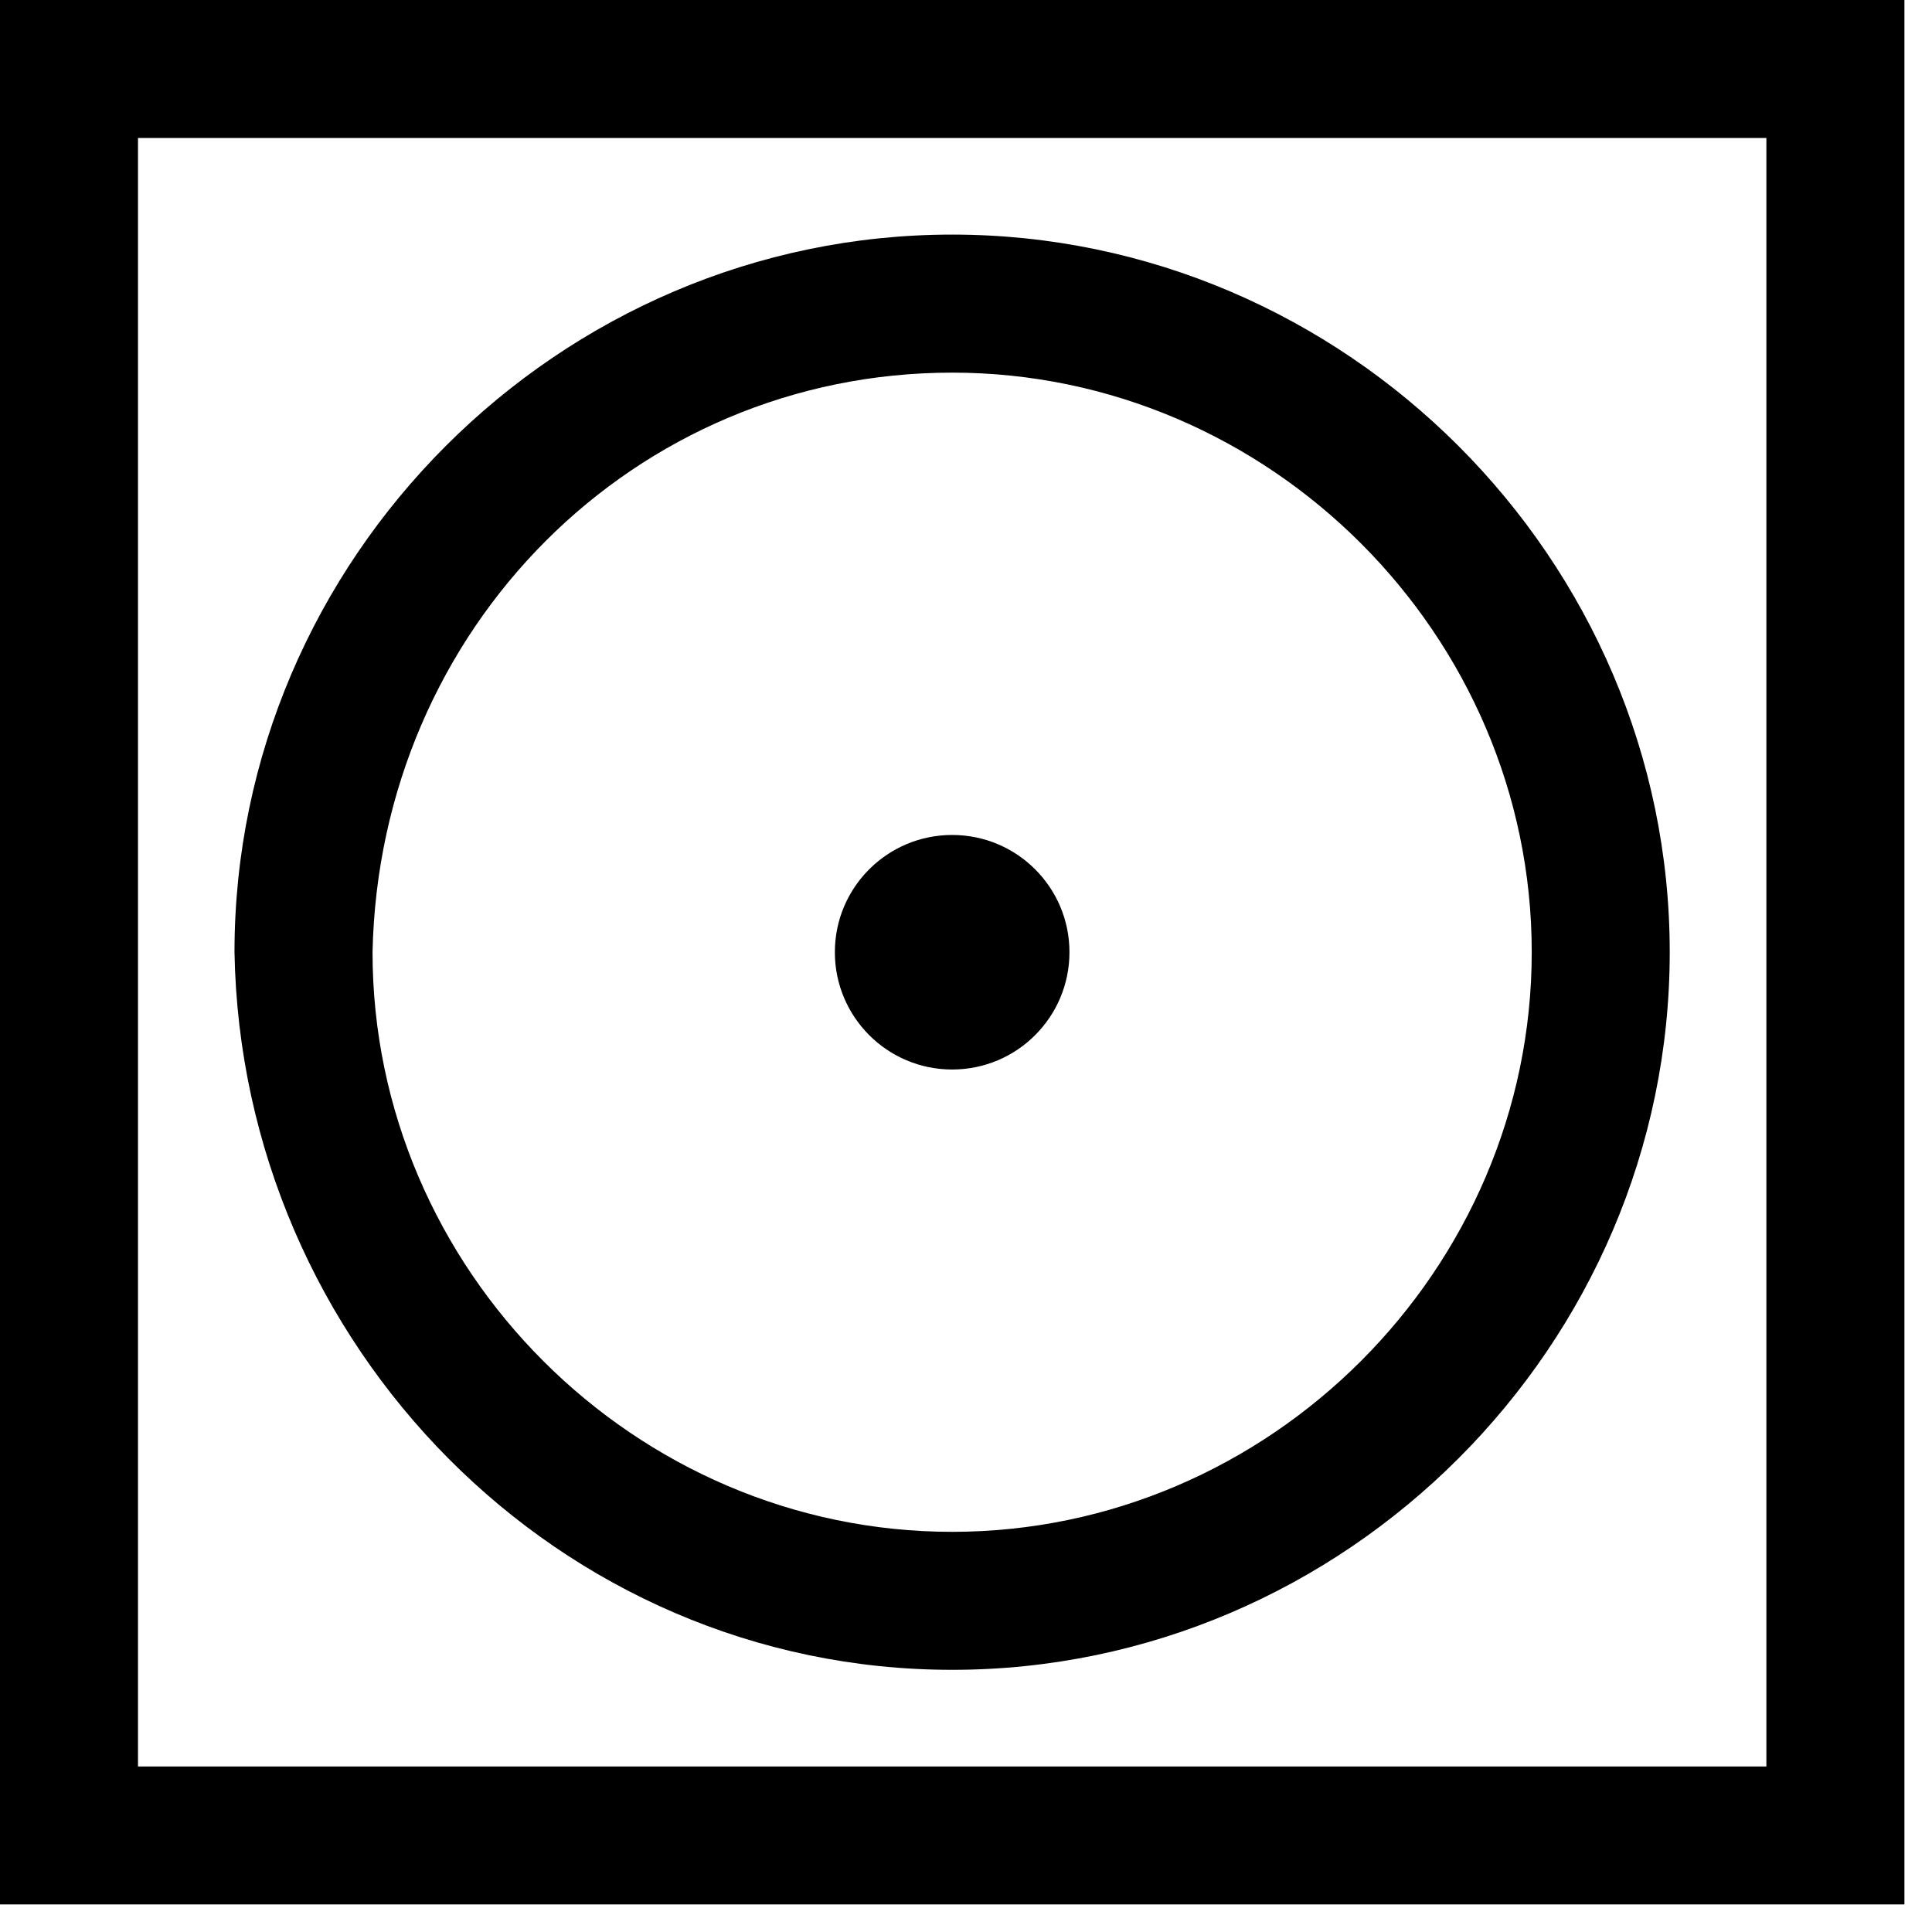
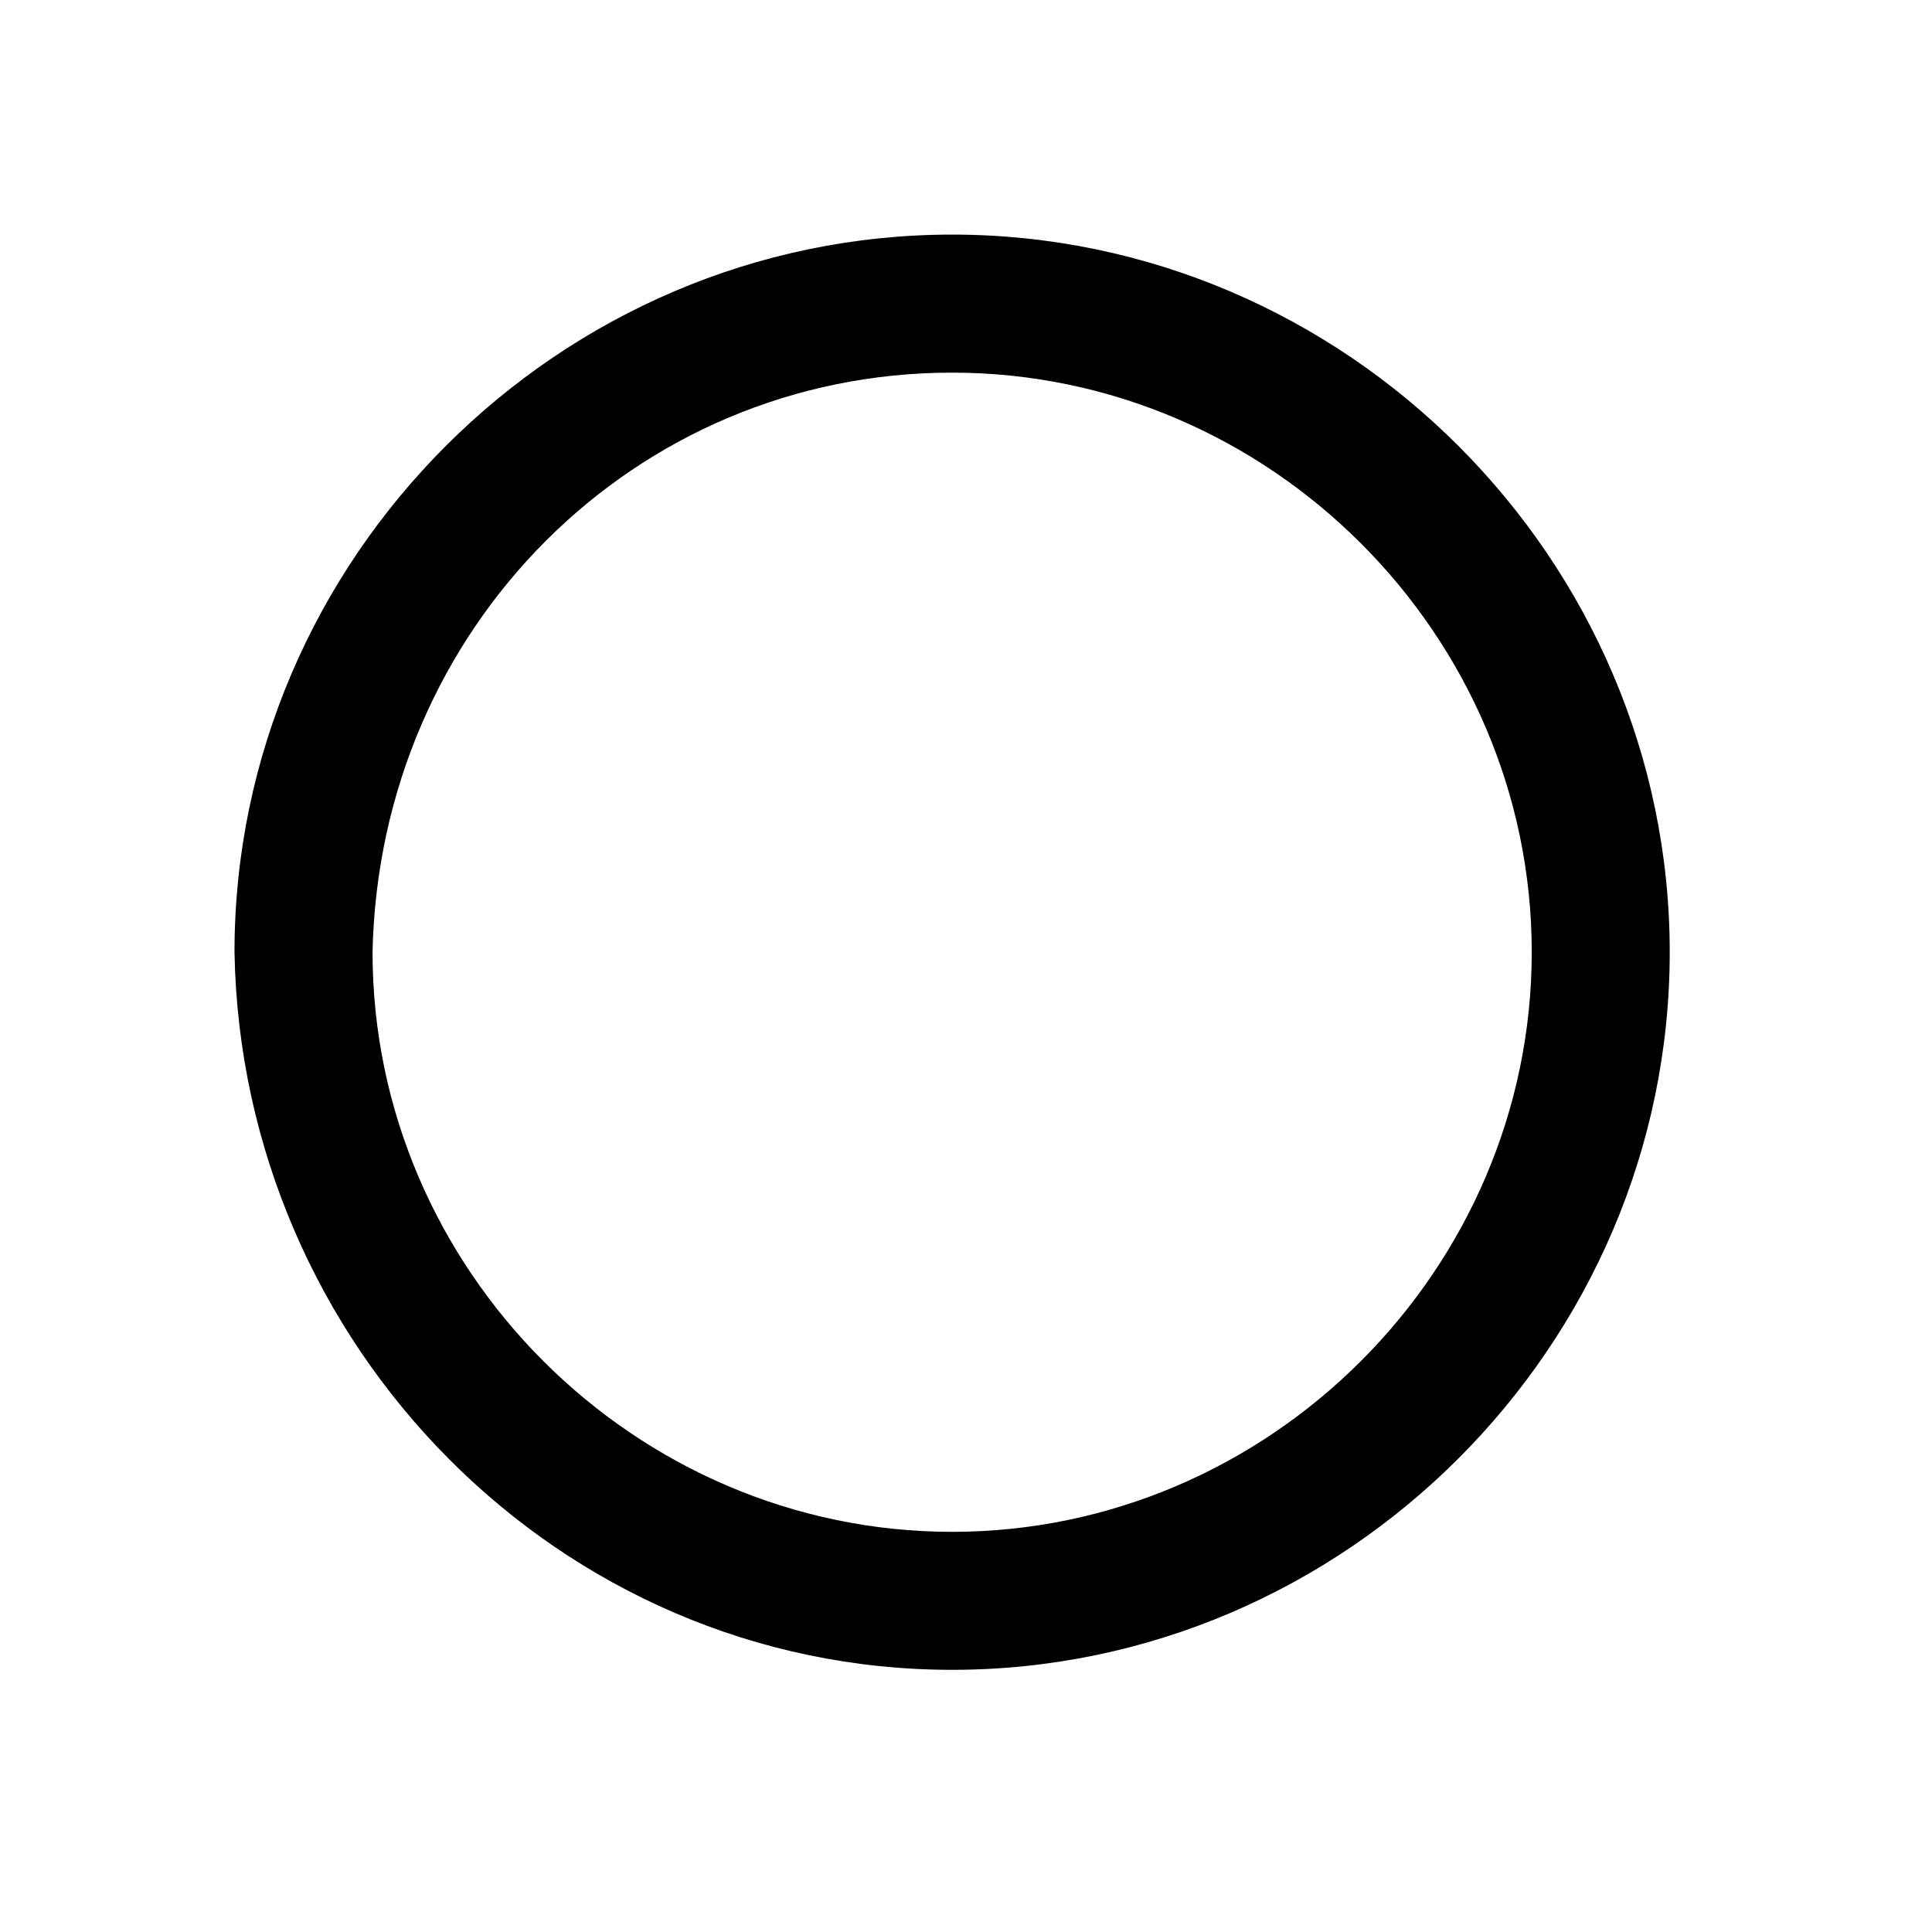
<svg xmlns="http://www.w3.org/2000/svg" width="40" height="40" viewBox="0 0 40 40" fill="none">
-   <path fill-rule="evenodd" clip-rule="evenodd" d="M0 39.429H39.429V0H0V39.429ZM2.857 36.573H36.571V2.857H2.857V36.573Z" fill="black" />
  <path fill-rule="evenodd" clip-rule="evenodd" d="M19.713 7.715C26.284 7.715 31.713 13.143 31.713 19.713C31.713 26.286 26.284 31.715 19.713 31.715C13.141 31.715 7.713 26.286 7.713 19.713C7.855 13 13.141 7.715 19.713 7.715ZM19.713 34.572C27.855 34.572 34.57 27.857 34.57 19.713C34.57 11.572 27.855 4.857 19.713 4.857C11.57 4.857 4.855 11.572 4.855 19.713C4.998 27.857 11.57 34.572 19.713 34.572Z" fill="black" />
-   <path fill-rule="evenodd" clip-rule="evenodd" d="M19.714 22.143C21.055 22.143 22.142 21.056 22.142 19.714C22.142 18.373 21.055 17.287 19.714 17.287C18.372 17.287 17.285 18.373 17.285 19.714C17.285 21.056 18.372 22.143 19.714 22.143Z" fill="black" />
</svg>